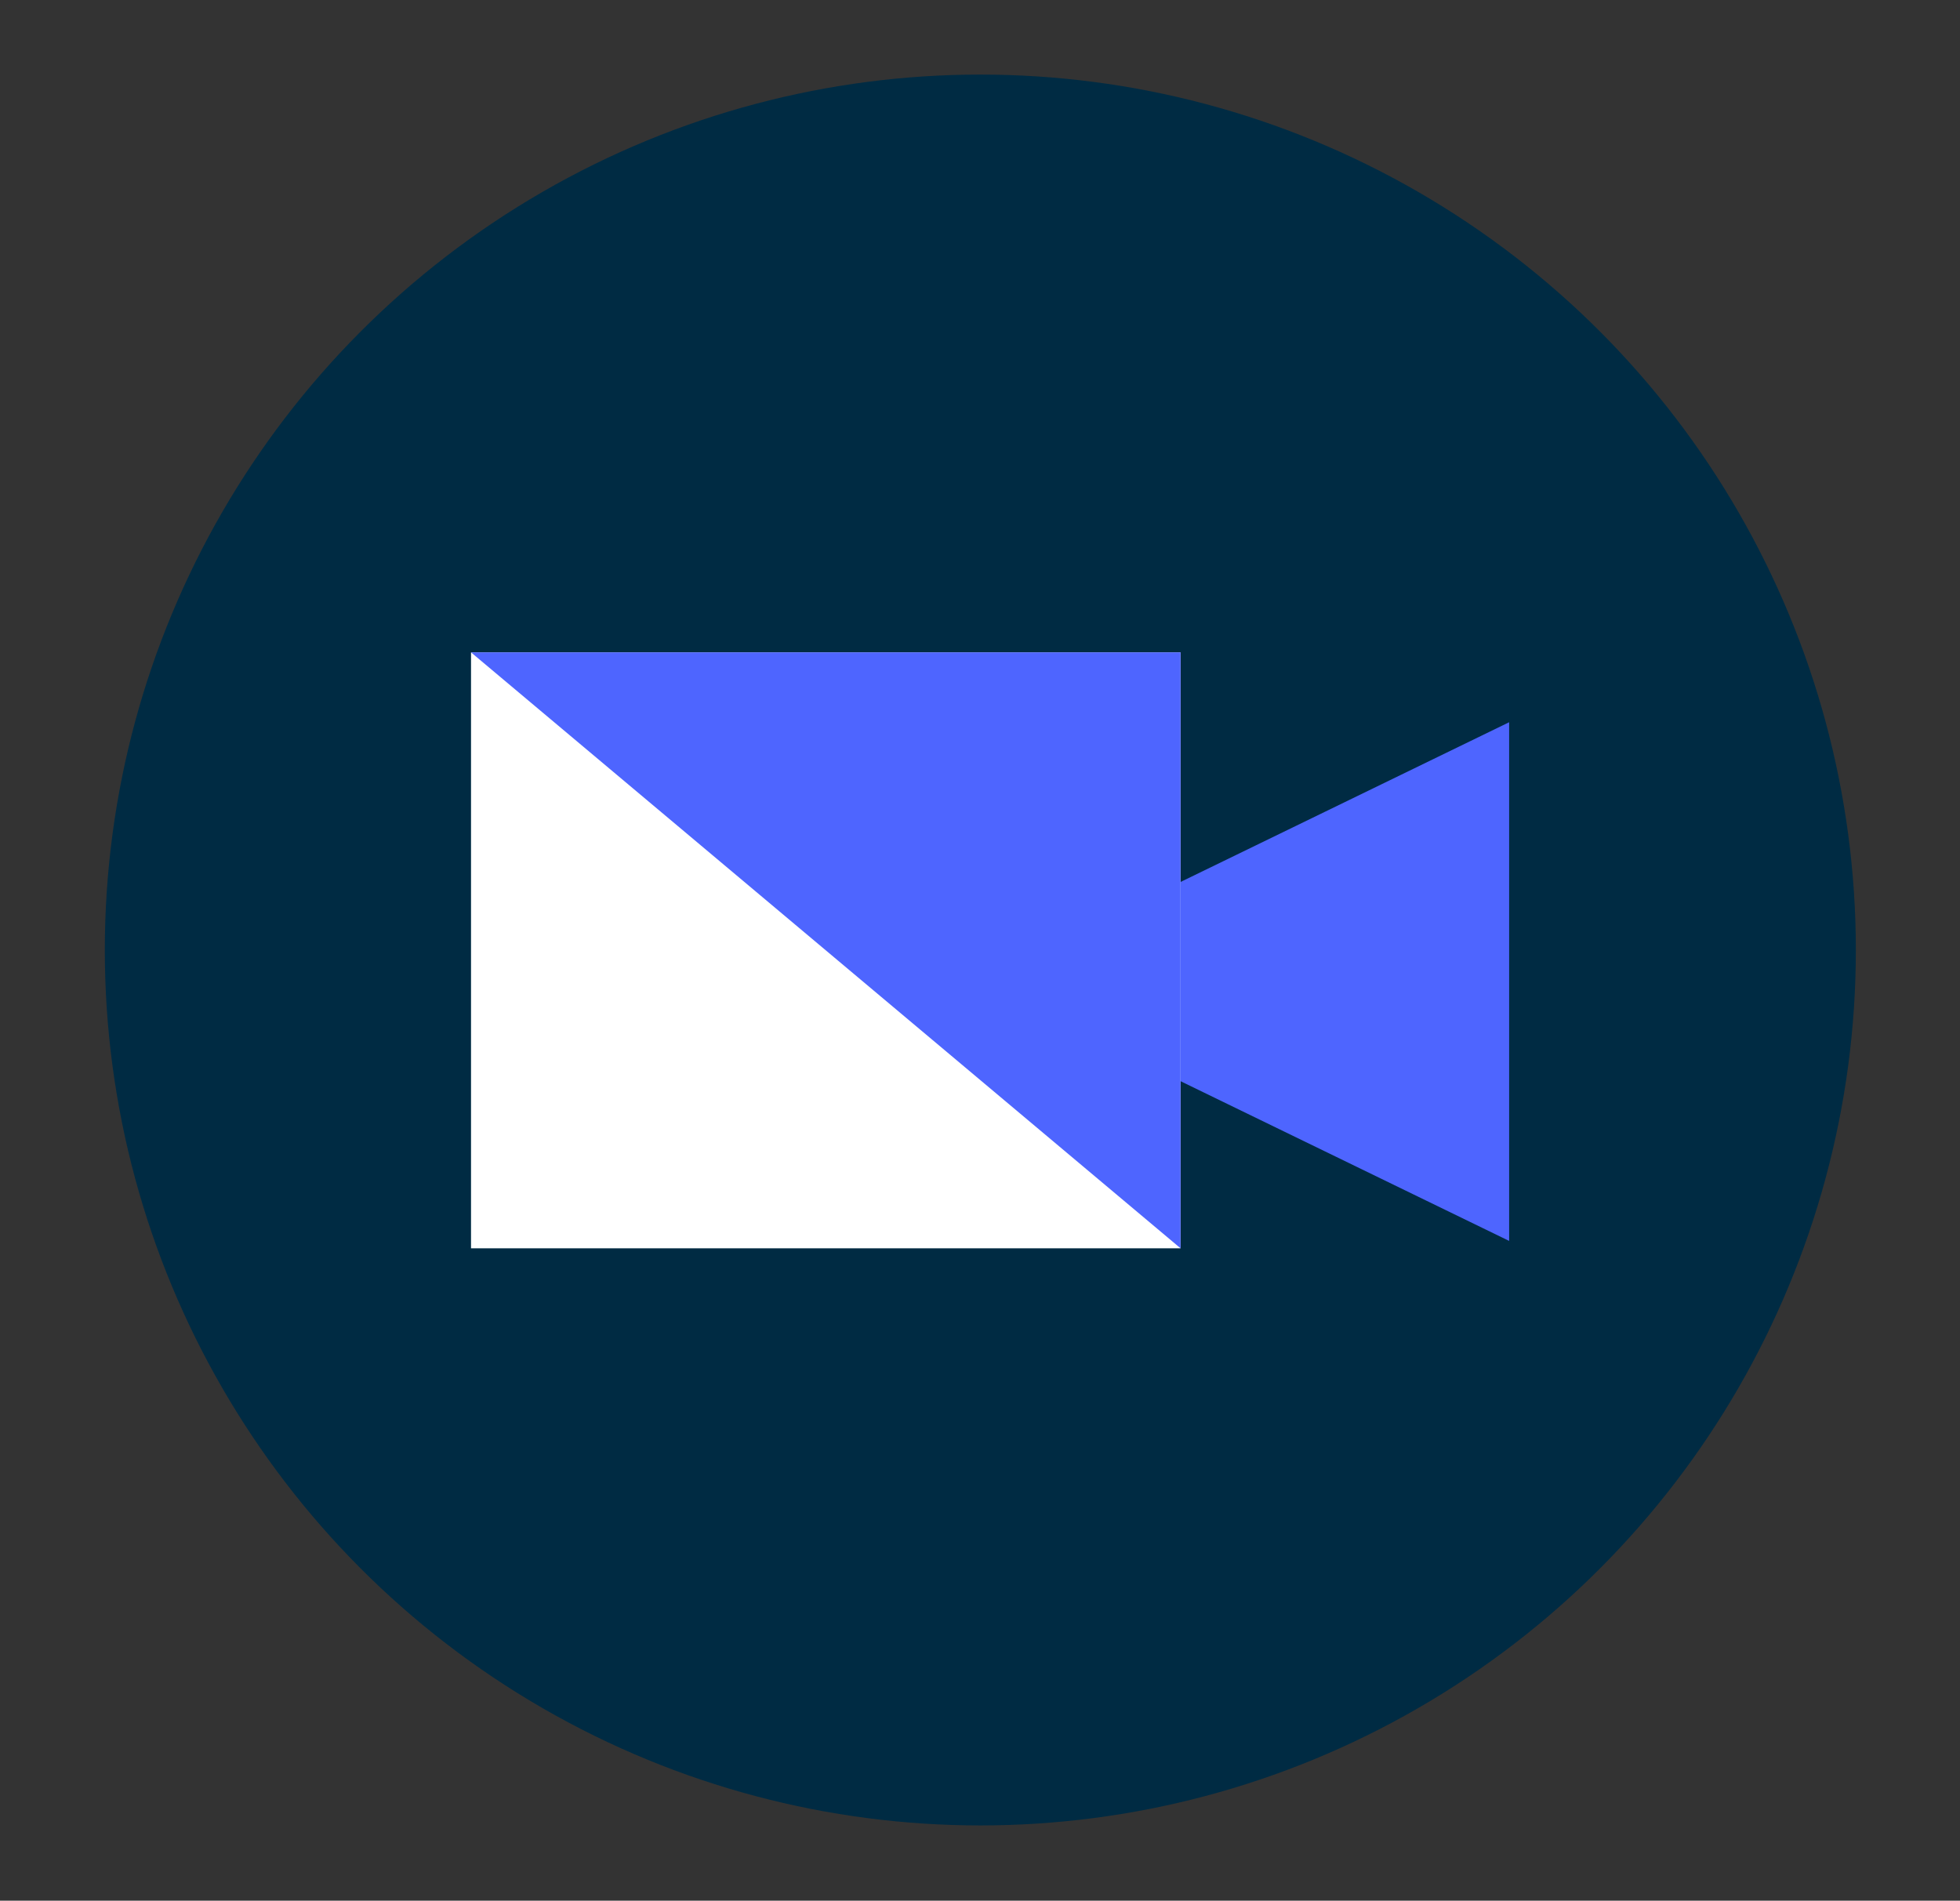
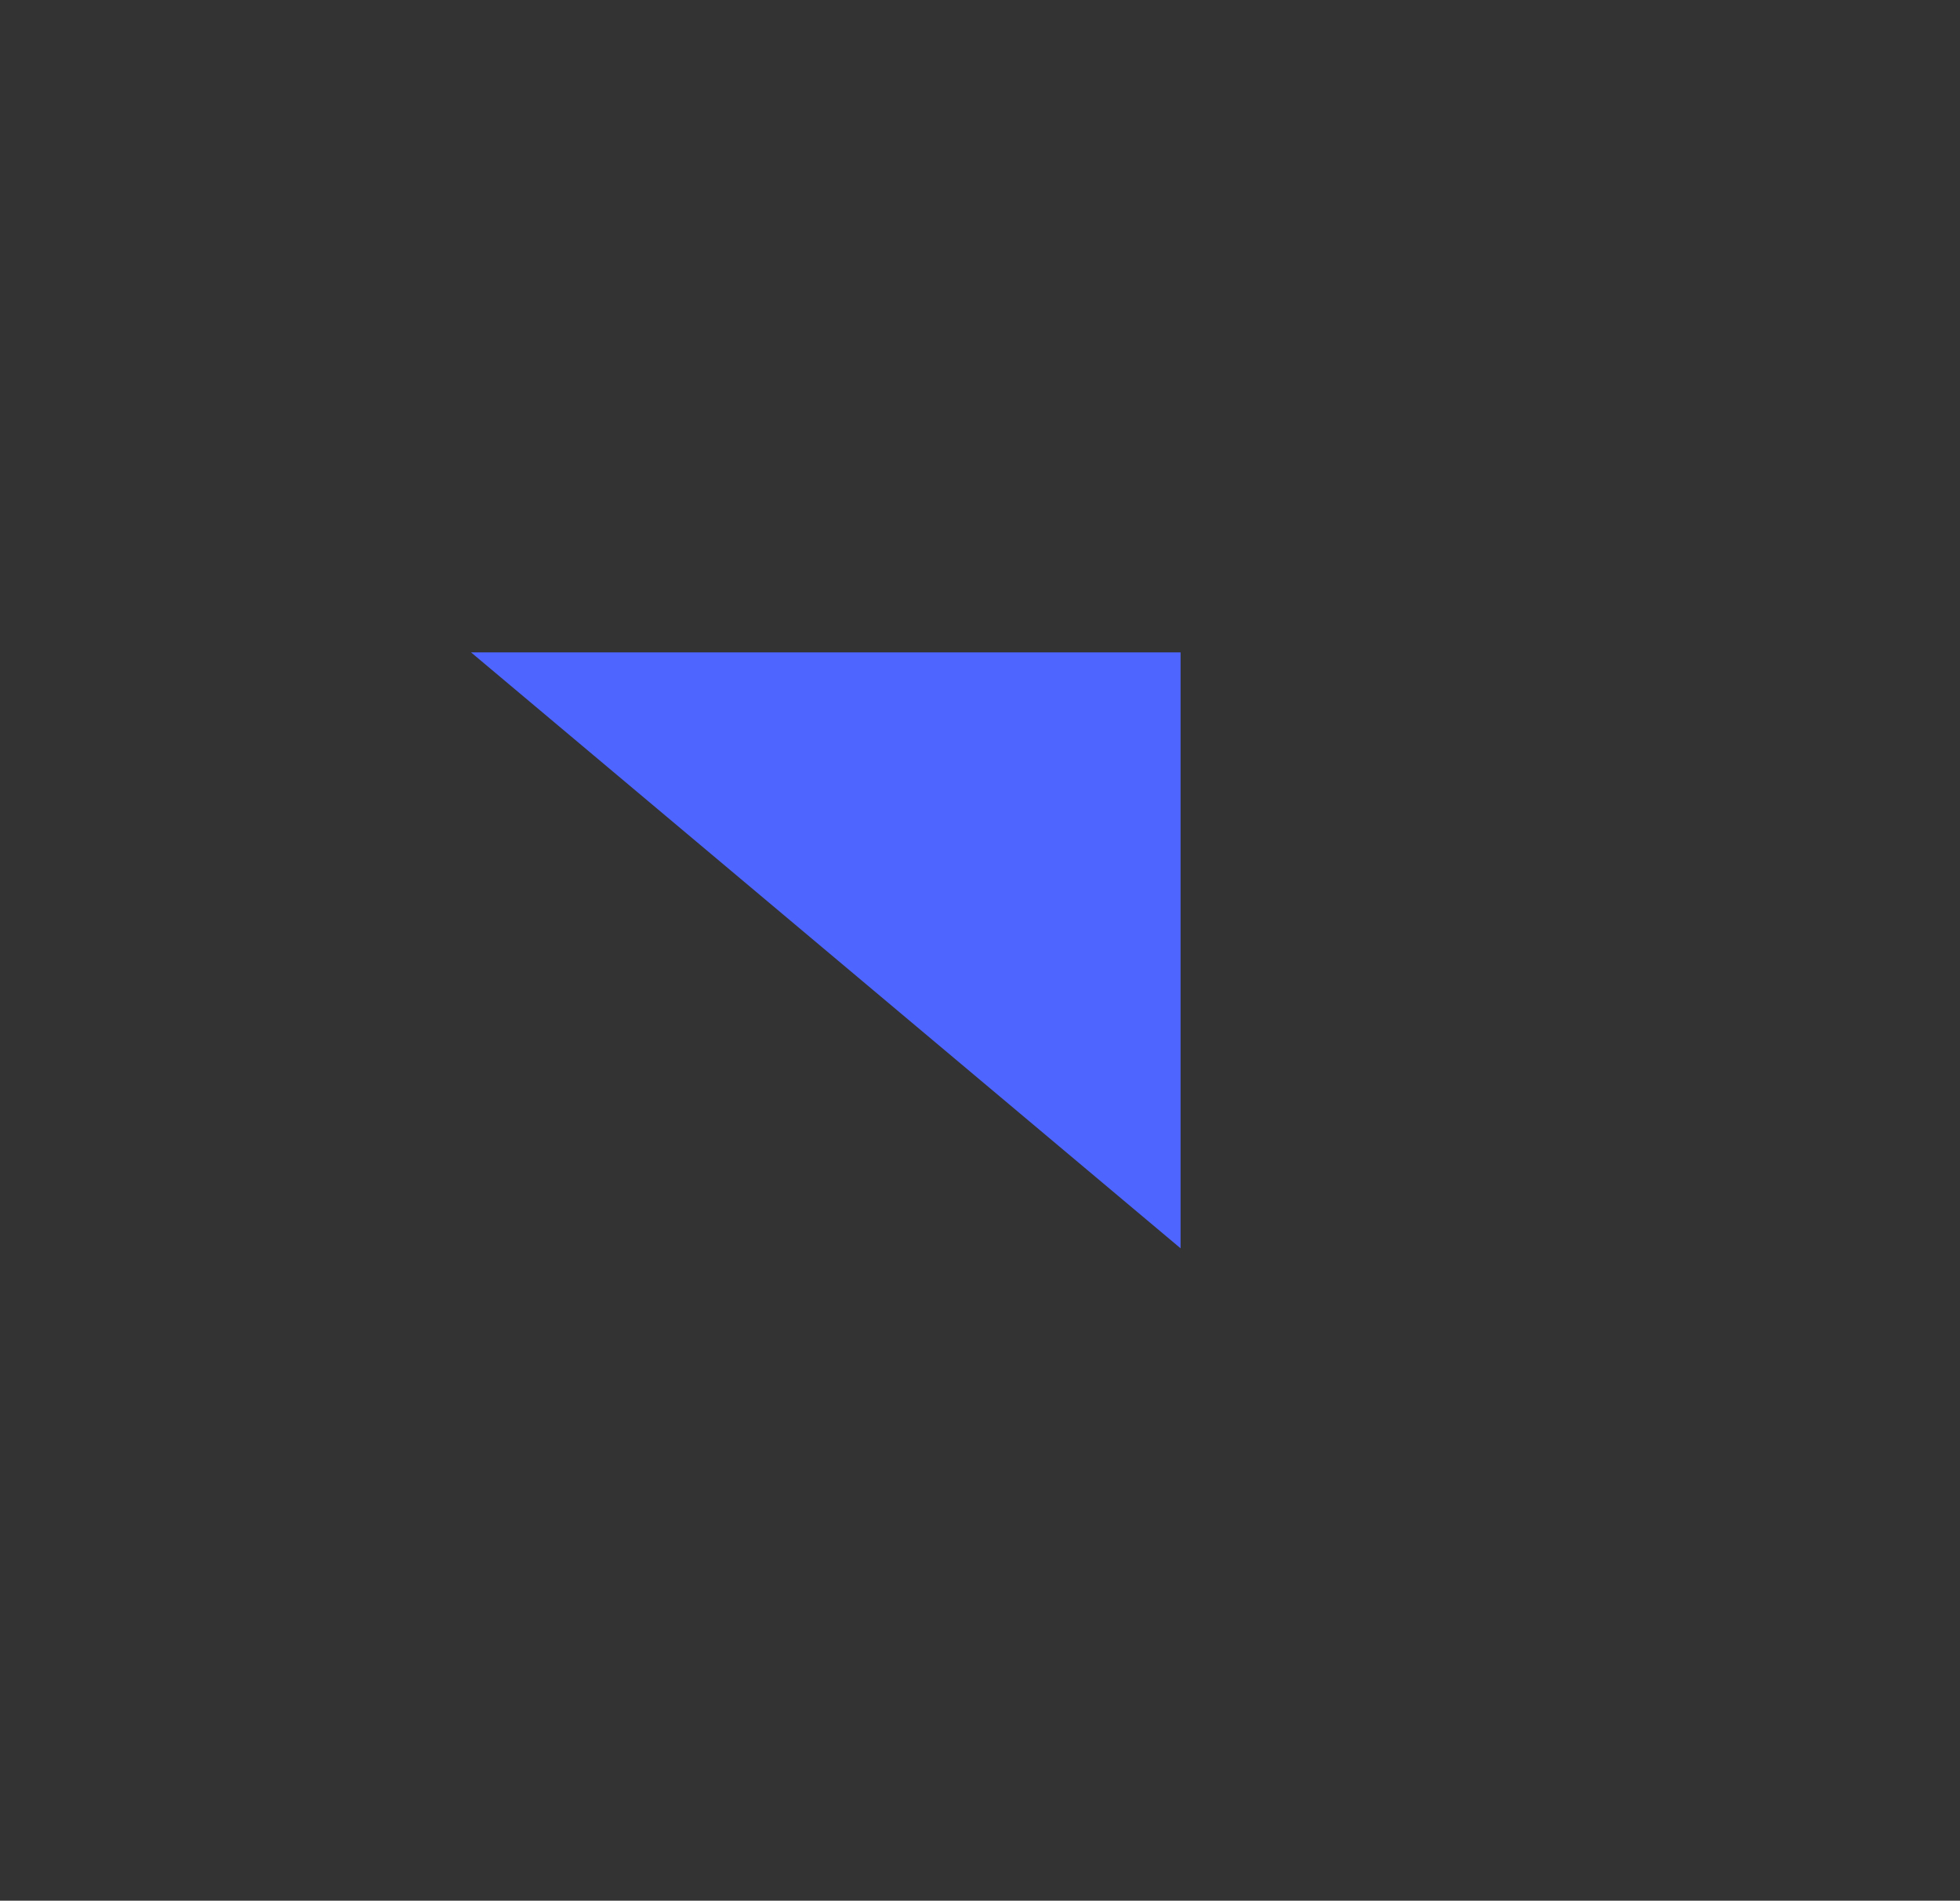
<svg xmlns="http://www.w3.org/2000/svg" id="Layer_1" version="1.1" viewBox="0 0 291.7 282.9">
  <rect x="0" y="0" width="291.7" height="282.9" fill="#333333" stroke="none" />
  <defs>
    <style>
      .st0 {
        fill: #4e65ff;
      }

      .st1 {
        fill: #fff;
      }

      .st2 {
        fill: #002b43;
      }
    </style>
  </defs>
-   <circle class="st2" cx="145.9" cy="141.4" r="130.3" />
  <g>
-     <polygon class="st0" points="145.2 146.1 224.6 184.7 224.6 107.5 145.2 146.1" />
-     <rect class="st1" x="70.1" y="97.1" width="105.6" height="88.7" />
    <polygon class="st0" points="70.1 97.1 175.7 185.8 175.7 97.1 70.1 97.1" />
  </g>
</svg>